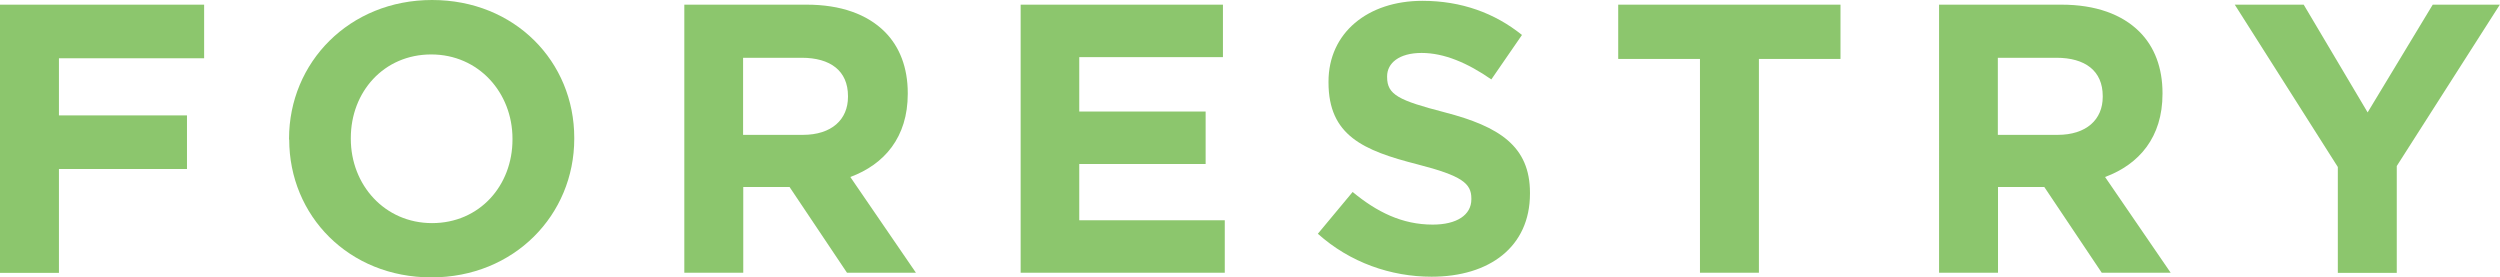
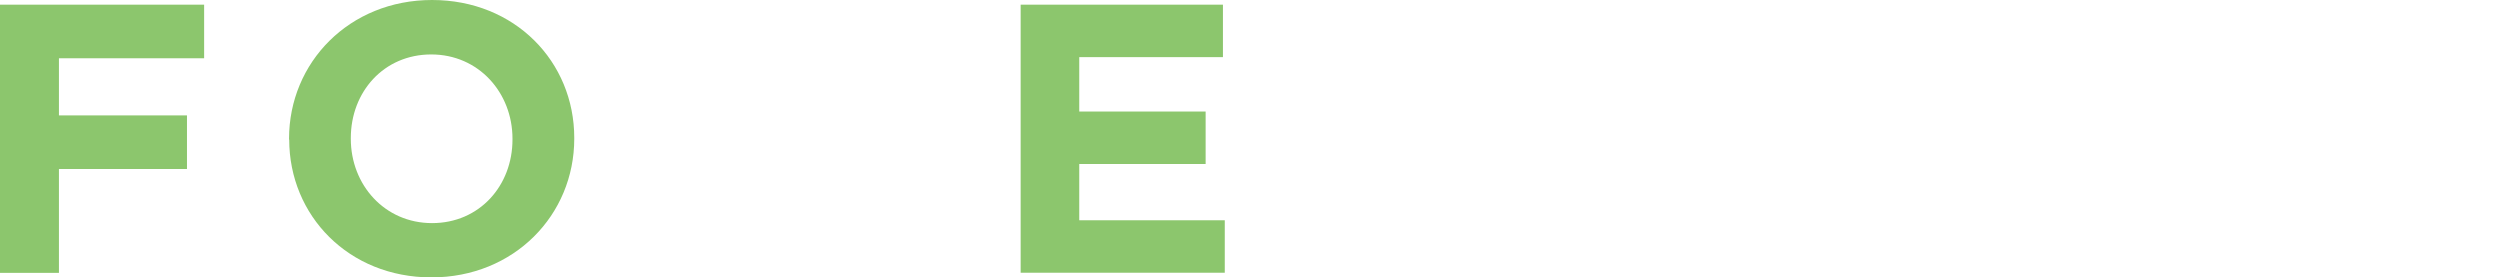
<svg xmlns="http://www.w3.org/2000/svg" id="_レイヤー_2" data-name="レイヤー 2" viewBox="0 0 150.15 16.66">
  <defs>
    <style>
      .cls-1 {
        fill: #8cc66d;
      }
    </style>
  </defs>
  <g id="_レイヤー_1-2" data-name="レイヤー 1">
    <g>
      <path class="cls-1" d="M0,.28H12.26V3.5H3.54v3.43h7.69v3.22H3.54v6.24H0V.28Z" />
      <path class="cls-1" d="M17.36,8.38v-.05C17.36,3.75,20.98,0,25.95,0s8.54,3.7,8.54,8.28v.05c0,4.58-3.61,8.33-8.58,8.33s-8.54-3.71-8.54-8.28Zm13.42,0v-.05c0-2.76-2.03-5.06-4.88-5.06s-4.83,2.25-4.83,5.02v.05c0,2.76,2.03,5.06,4.88,5.06s4.83-2.25,4.83-5.02Z" />
-       <path class="cls-1" d="M41.09,.28h7.36c2.05,0,3.64,.58,4.69,1.63,.9,.9,1.38,2.16,1.38,3.68v.05c0,2.6-1.4,4.23-3.45,4.99l3.94,5.75h-4.14l-3.45-5.15h-2.78v5.15h-3.54V.28Zm7.13,7.82c1.73,0,2.71-.92,2.71-2.28v-.05c0-1.52-1.06-2.3-2.78-2.3h-3.52v4.63h3.59Z" />
      <path class="cls-1" d="M61.3,.28h12.15V3.43h-8.63v3.27h7.59v3.15h-7.59v3.38h8.74v3.15h-12.26V.28Z" />
-       <path class="cls-1" d="M79.15,14.04l2.09-2.51c1.45,1.2,2.97,1.96,4.81,1.96,1.45,0,2.32-.58,2.32-1.52v-.05c0-.9-.55-1.36-3.24-2.05-3.25-.83-5.34-1.73-5.34-4.92v-.05c0-2.92,2.35-4.85,5.64-4.85,2.35,0,4.35,.74,5.98,2.05l-1.84,2.67c-1.43-.99-2.83-1.59-4.19-1.59s-2.07,.62-2.07,1.4v.05c0,1.06,.69,1.4,3.47,2.12,3.27,.85,5.11,2.03,5.11,4.83v.05c0,3.2-2.44,4.99-5.91,4.99-2.44,0-4.9-.85-6.83-2.58Z" />
-       <path class="cls-1" d="M102.09,3.54h-4.9V.28h13.35V3.54h-4.9v12.84h-3.54V3.54Z" />
-       <path class="cls-1" d="M116.45,.28h7.36c2.05,0,3.64,.58,4.69,1.63,.9,.9,1.38,2.16,1.38,3.68v.05c0,2.6-1.4,4.23-3.45,4.99l3.94,5.75h-4.14l-3.45-5.15h-2.78v5.15h-3.54V.28Zm7.13,7.82c1.73,0,2.71-.92,2.71-2.28v-.05c0-1.52-1.06-2.3-2.78-2.3h-3.52v4.63h3.59Z" />
-       <path class="cls-1" d="M140.41,10.03L134.22,.28h4.14l3.84,6.47,3.91-6.47h4.03l-6.19,9.69v6.42h-3.54v-6.35Z" />
    </g>
  </g>
</svg>